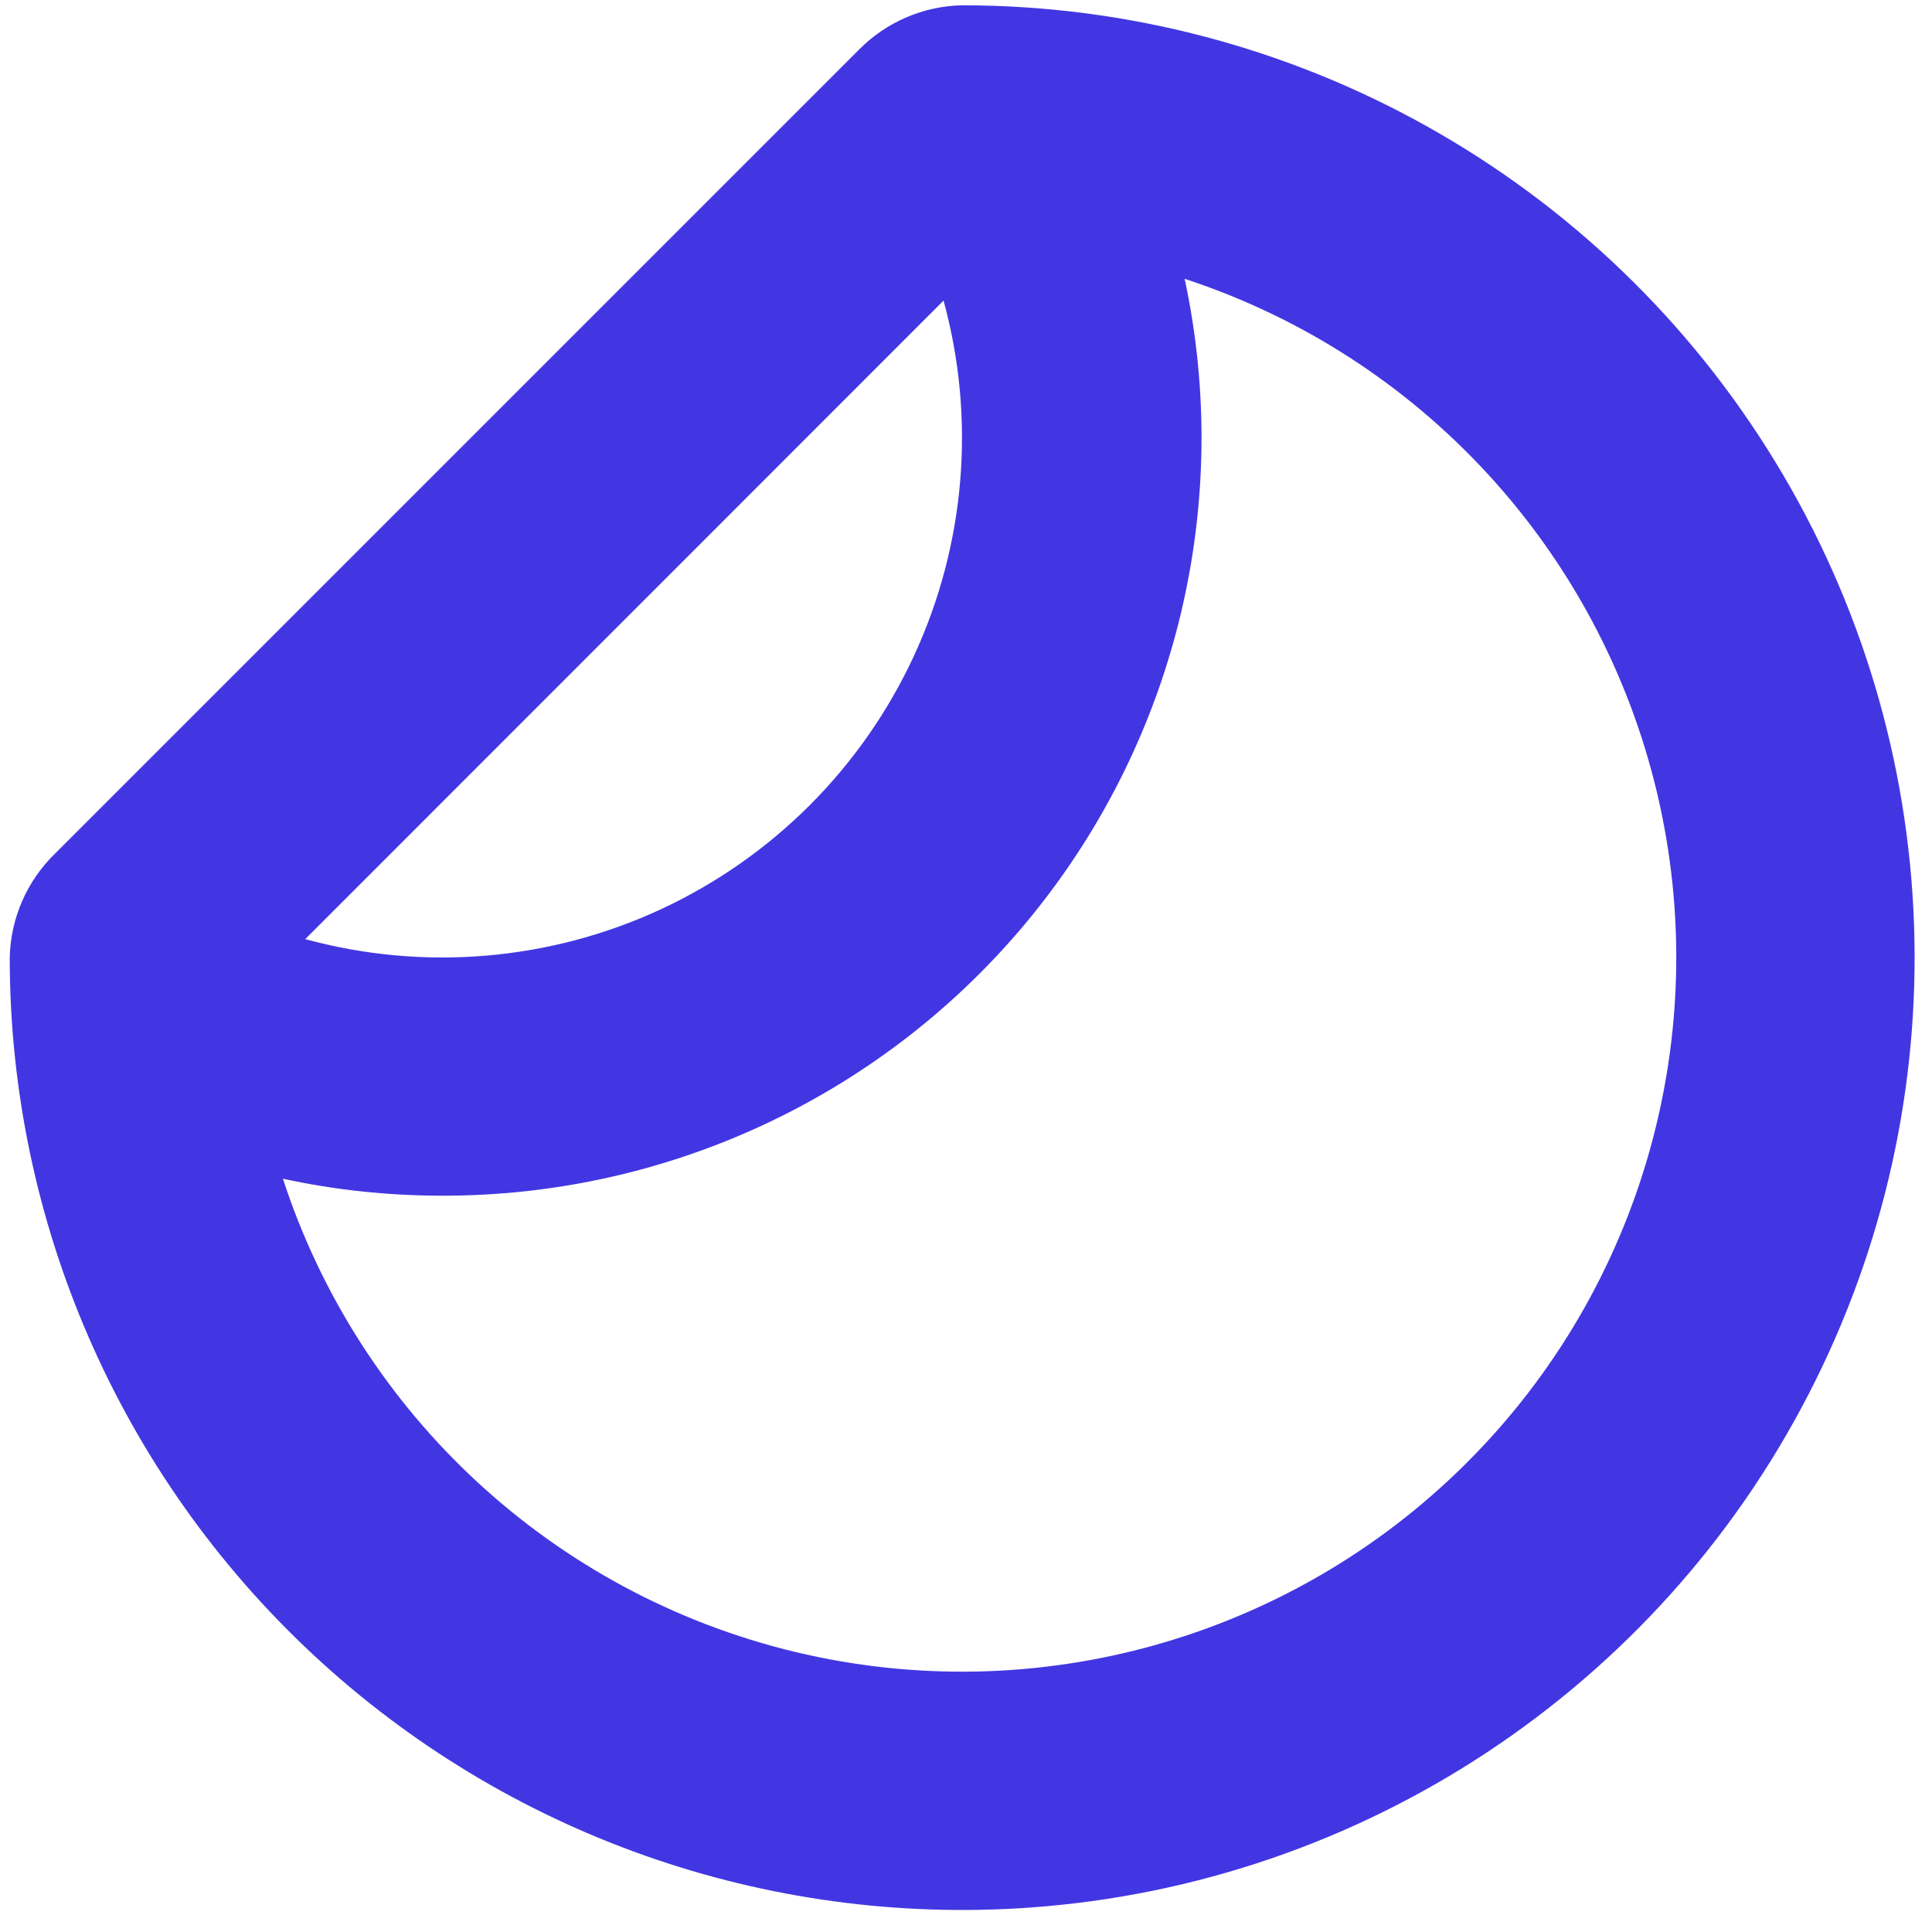
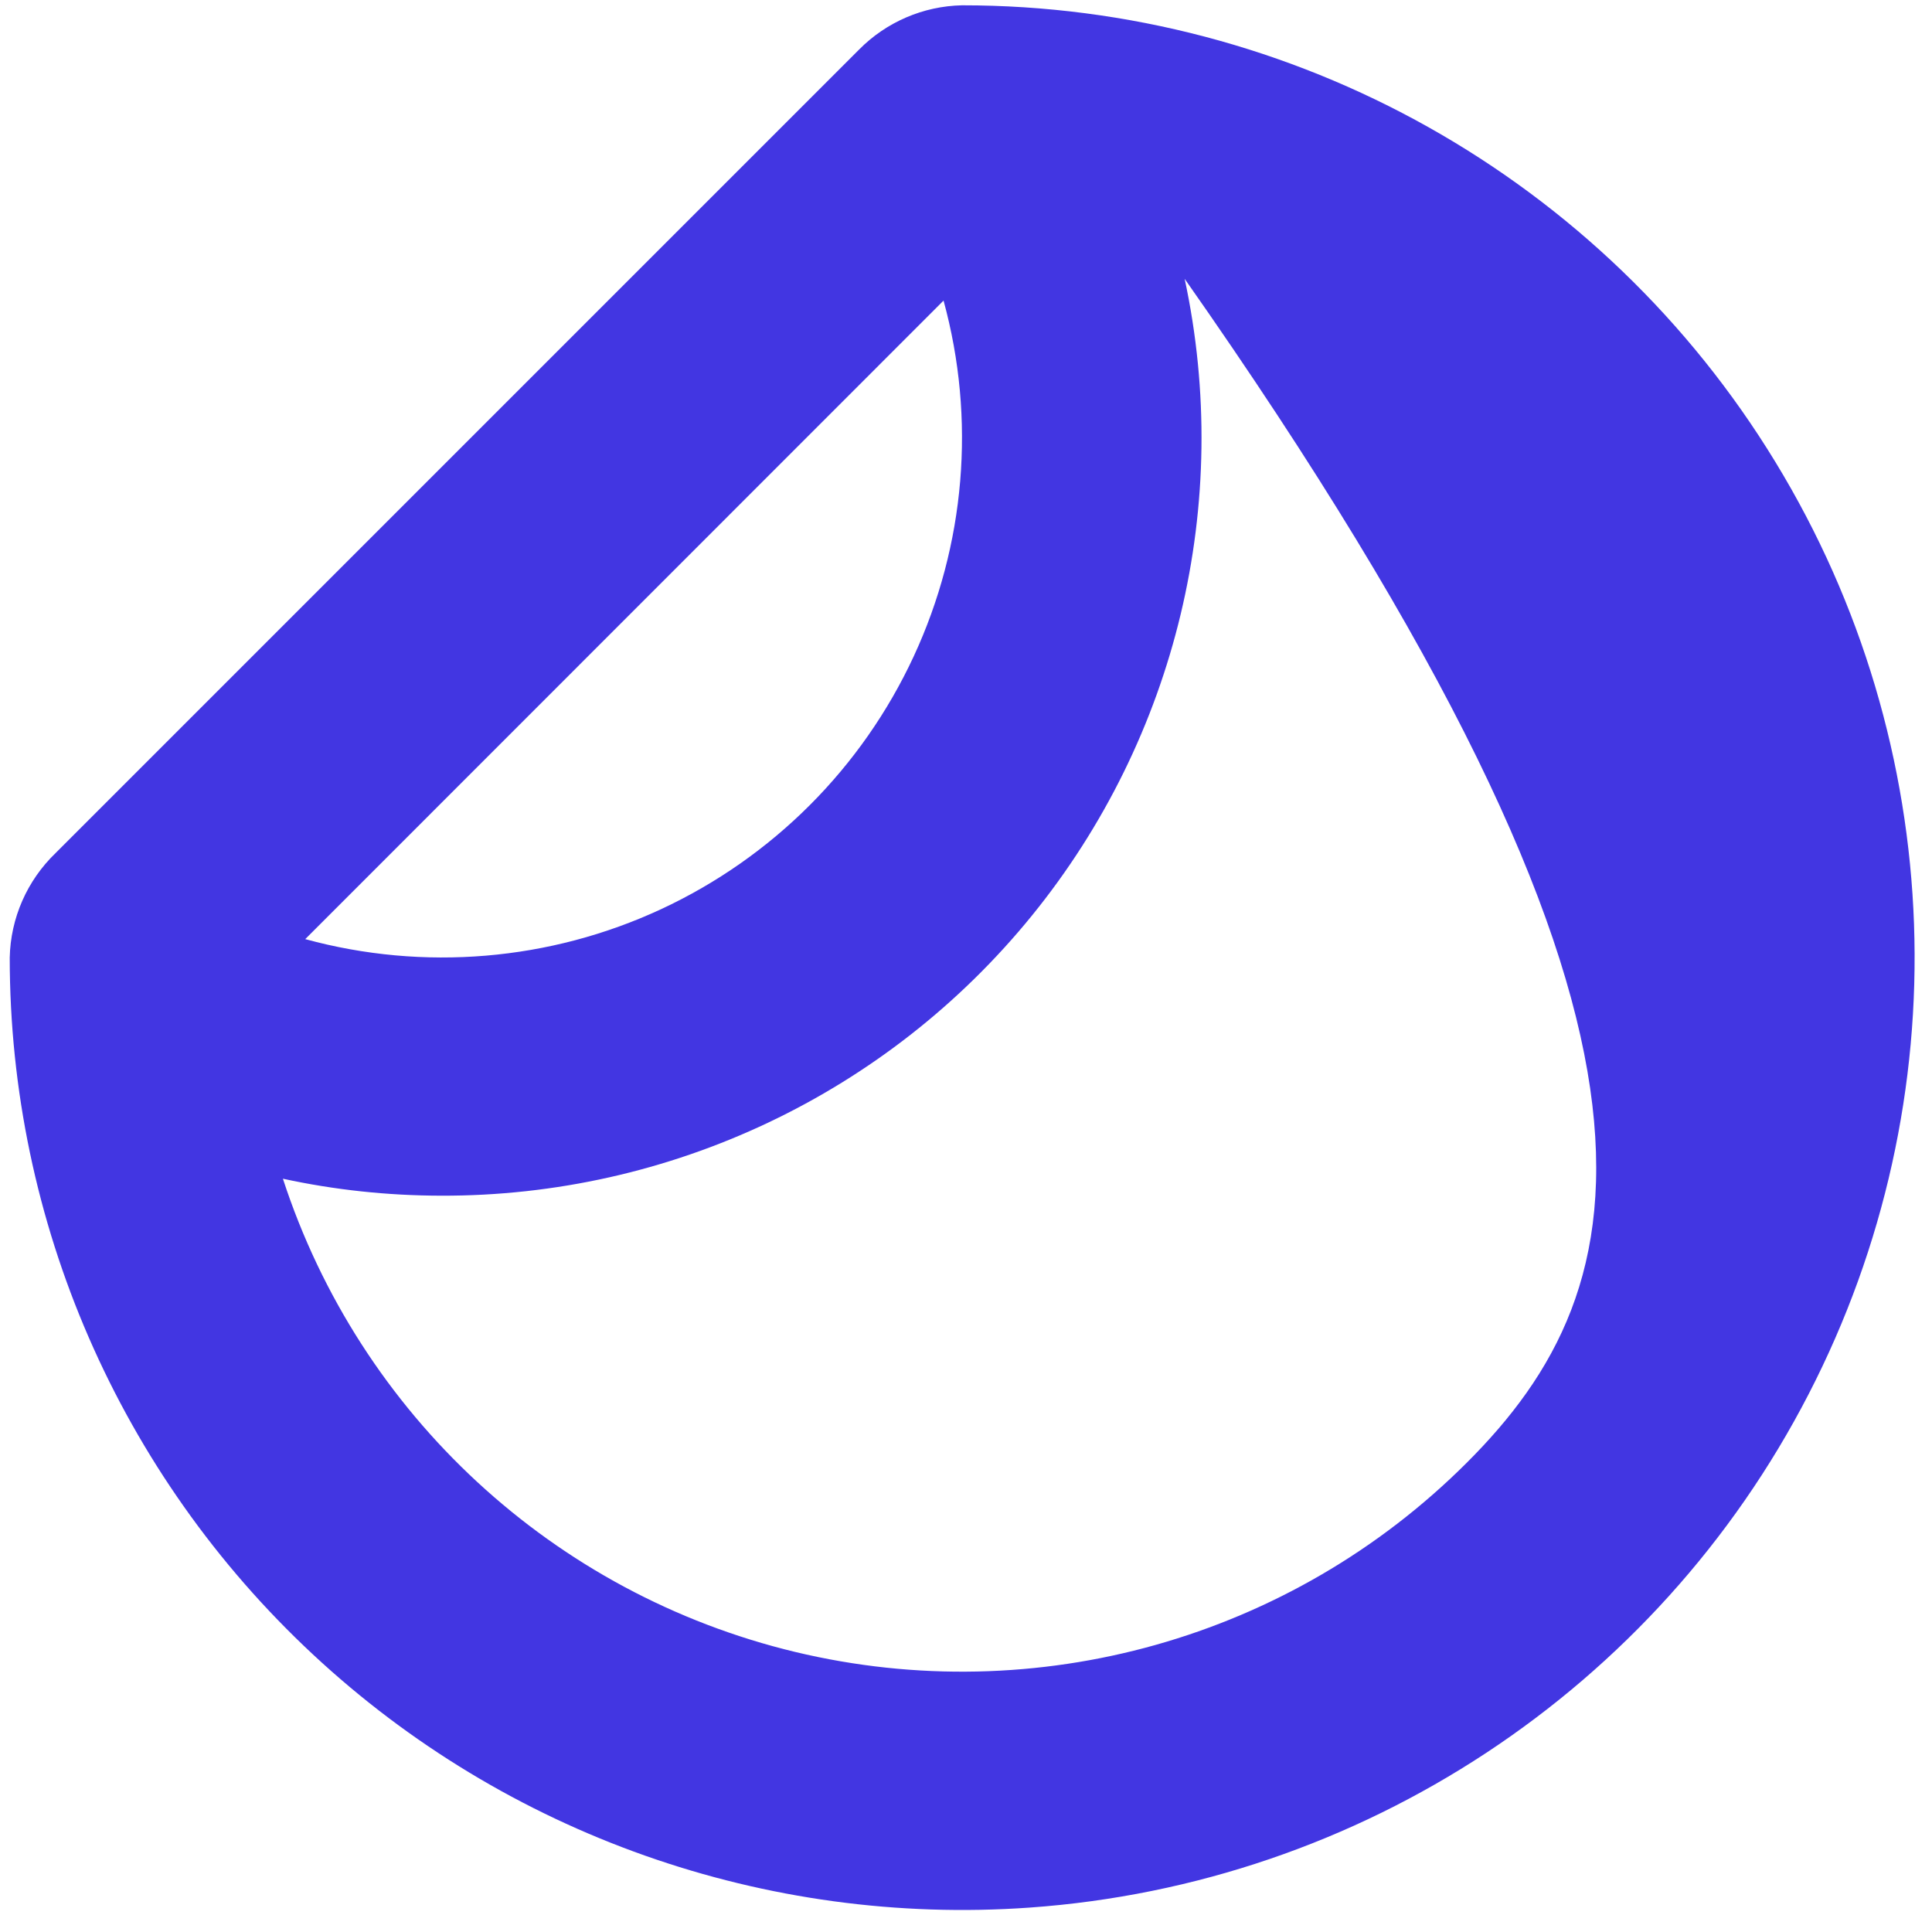
<svg xmlns="http://www.w3.org/2000/svg" fill="none" viewBox="0 0 79 79" height="79" width="79">
-   <path fill="#4236E2" d="M42.1 78.002C55.652 77.042 67.726 69.085 73.953 57.011C80.184 44.942 79.671 30.492 72.598 18.894C65.53 7.29 52.924 0.212 39.338 0.217C37.751 0.25 36.239 0.902 35.127 2.028L2.271 34.884C1.107 36.005 0.432 37.541 0.398 39.157C0.398 49.966 4.89 60.286 12.8 67.654C20.704 75.017 31.32 78.767 42.1 78.002ZM38.582 12.291C39.908 17.13 39.476 22.287 37.361 26.841C35.245 31.4 31.59 35.055 27.036 37.175C22.483 39.29 17.325 39.723 12.481 38.401L38.582 12.291ZM18.02 48.892C27.398 48.925 36.292 44.714 42.205 37.427C48.114 30.145 50.409 20.571 48.441 11.401C58.086 14.562 65.397 22.51 67.75 32.388C70.098 42.261 67.155 52.651 59.968 59.82C52.781 66.993 42.391 69.916 32.517 67.549C22.644 65.177 14.715 57.852 11.568 48.198C13.688 48.659 15.852 48.887 18.02 48.892Z" />
+   <path fill="#4236E2" d="M42.1 78.002C55.652 77.042 67.726 69.085 73.953 57.011C80.184 44.942 79.671 30.492 72.598 18.894C65.53 7.29 52.924 0.212 39.338 0.217C37.751 0.25 36.239 0.902 35.127 2.028L2.271 34.884C1.107 36.005 0.432 37.541 0.398 39.157C0.398 49.966 4.89 60.286 12.8 67.654C20.704 75.017 31.32 78.767 42.1 78.002ZM38.582 12.291C39.908 17.13 39.476 22.287 37.361 26.841C35.245 31.4 31.59 35.055 27.036 37.175C22.483 39.29 17.325 39.723 12.481 38.401L38.582 12.291ZM18.02 48.892C27.398 48.925 36.292 44.714 42.205 37.427C48.114 30.145 50.409 20.571 48.441 11.401C70.098 42.261 67.155 52.651 59.968 59.82C52.781 66.993 42.391 69.916 32.517 67.549C22.644 65.177 14.715 57.852 11.568 48.198C13.688 48.659 15.852 48.887 18.02 48.892Z" />
</svg>